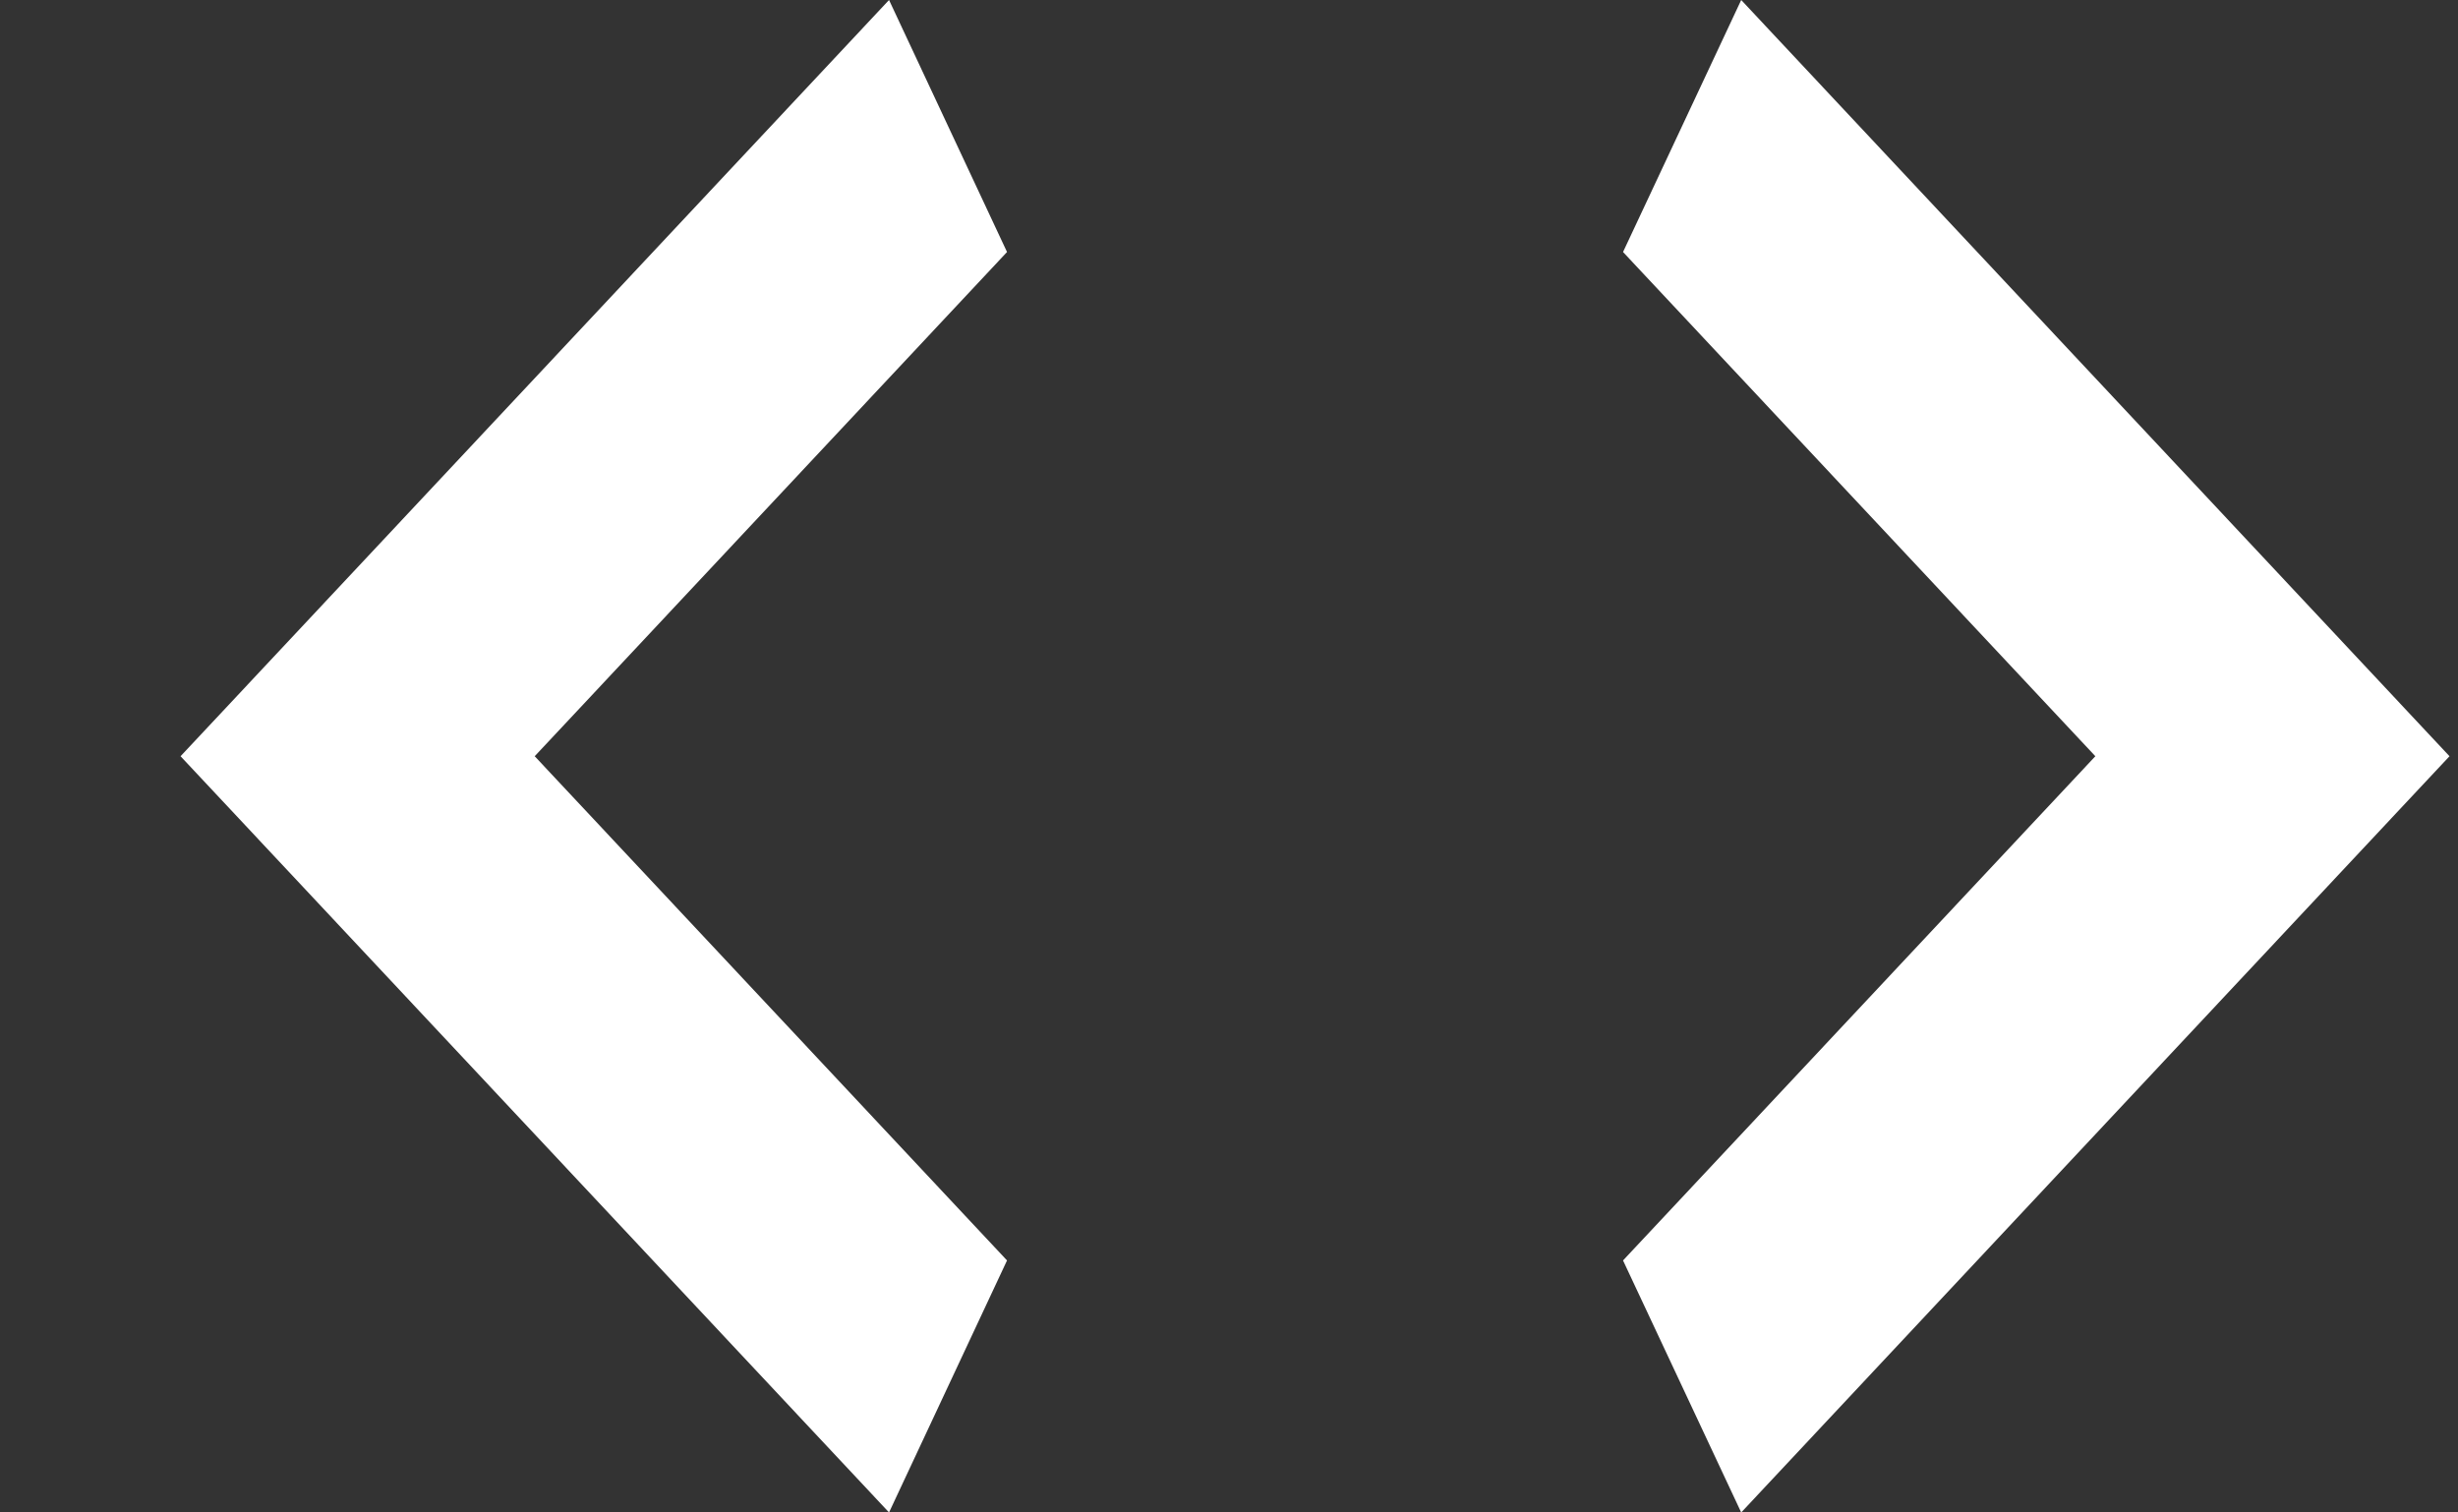
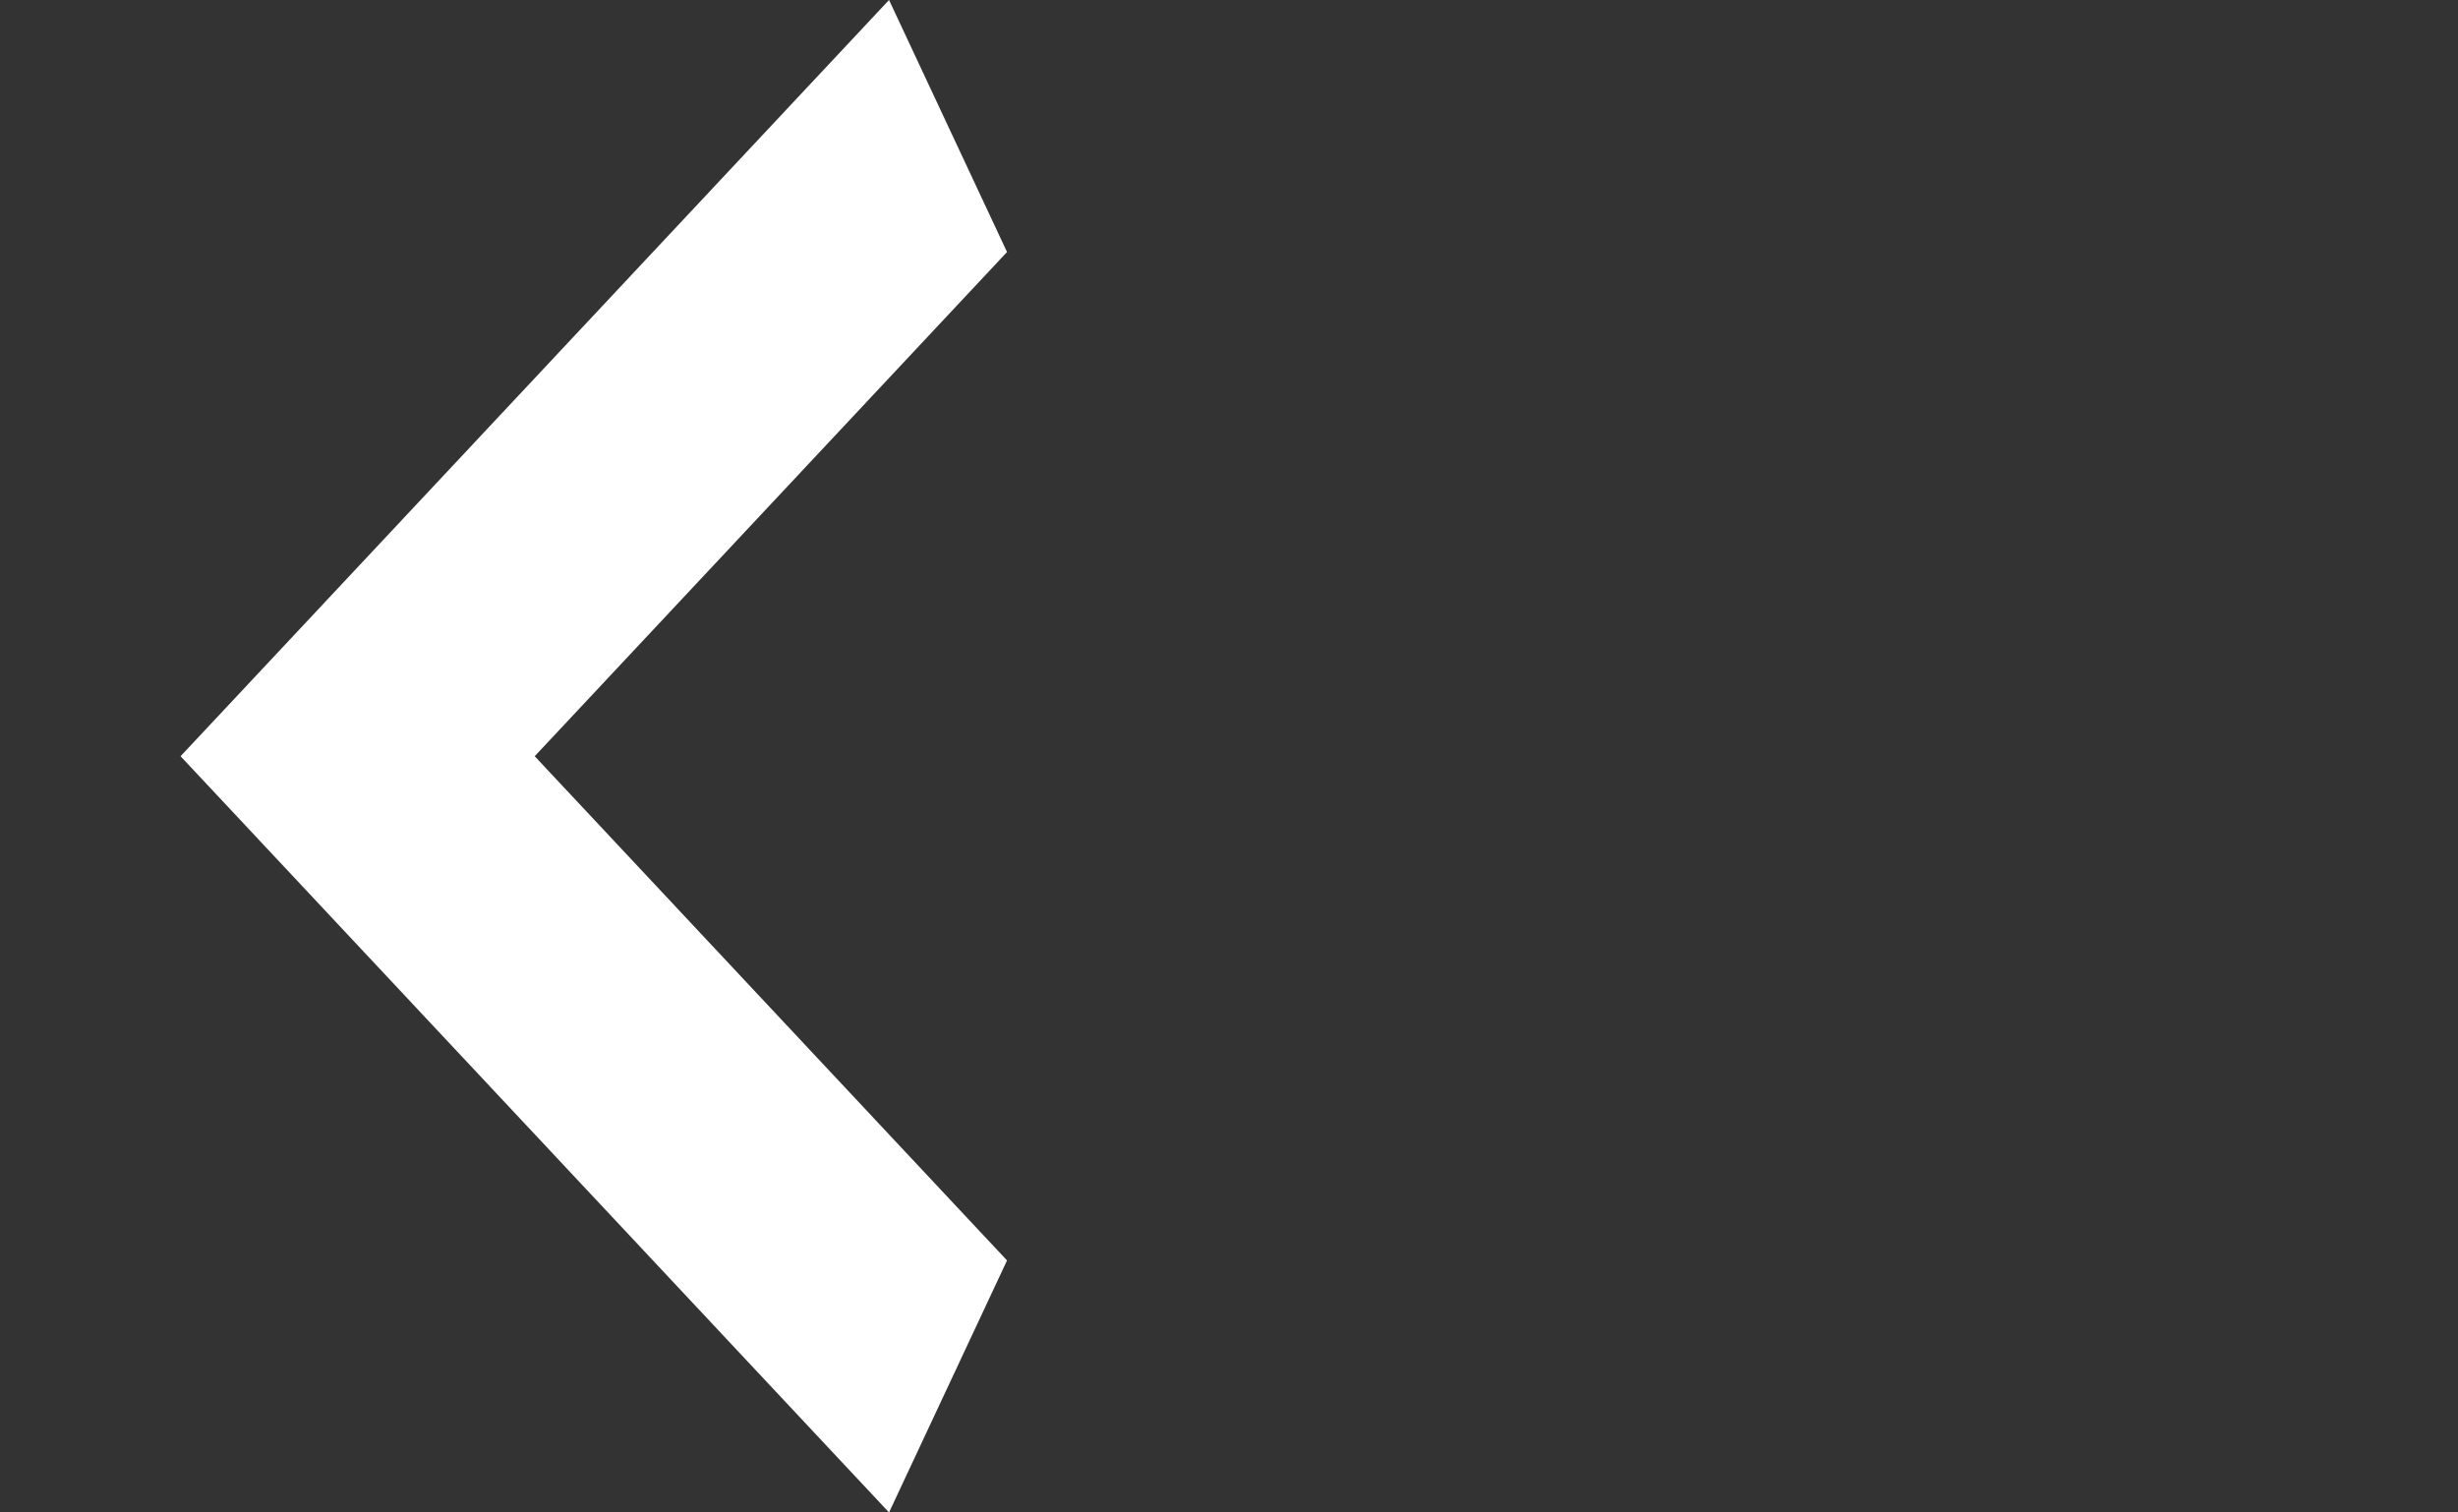
<svg xmlns="http://www.w3.org/2000/svg" width="13" height="8" viewBox="0 0 13 8" fill="none">
  <rect x="0" y="0" width="13" height="8" fill="#333333" stroke="none" />
  <path d="M5.326 1.333L2.828 4L5.326 6.667L4.702 8L0.955 4L4.702 0L5.326 1.333Z" fill="white" />
-   <path d="M8.584 1.333L11.082 4L8.584 6.667L9.209 8L12.955 4L9.209 0L8.584 1.333Z" fill="white" />
</svg>